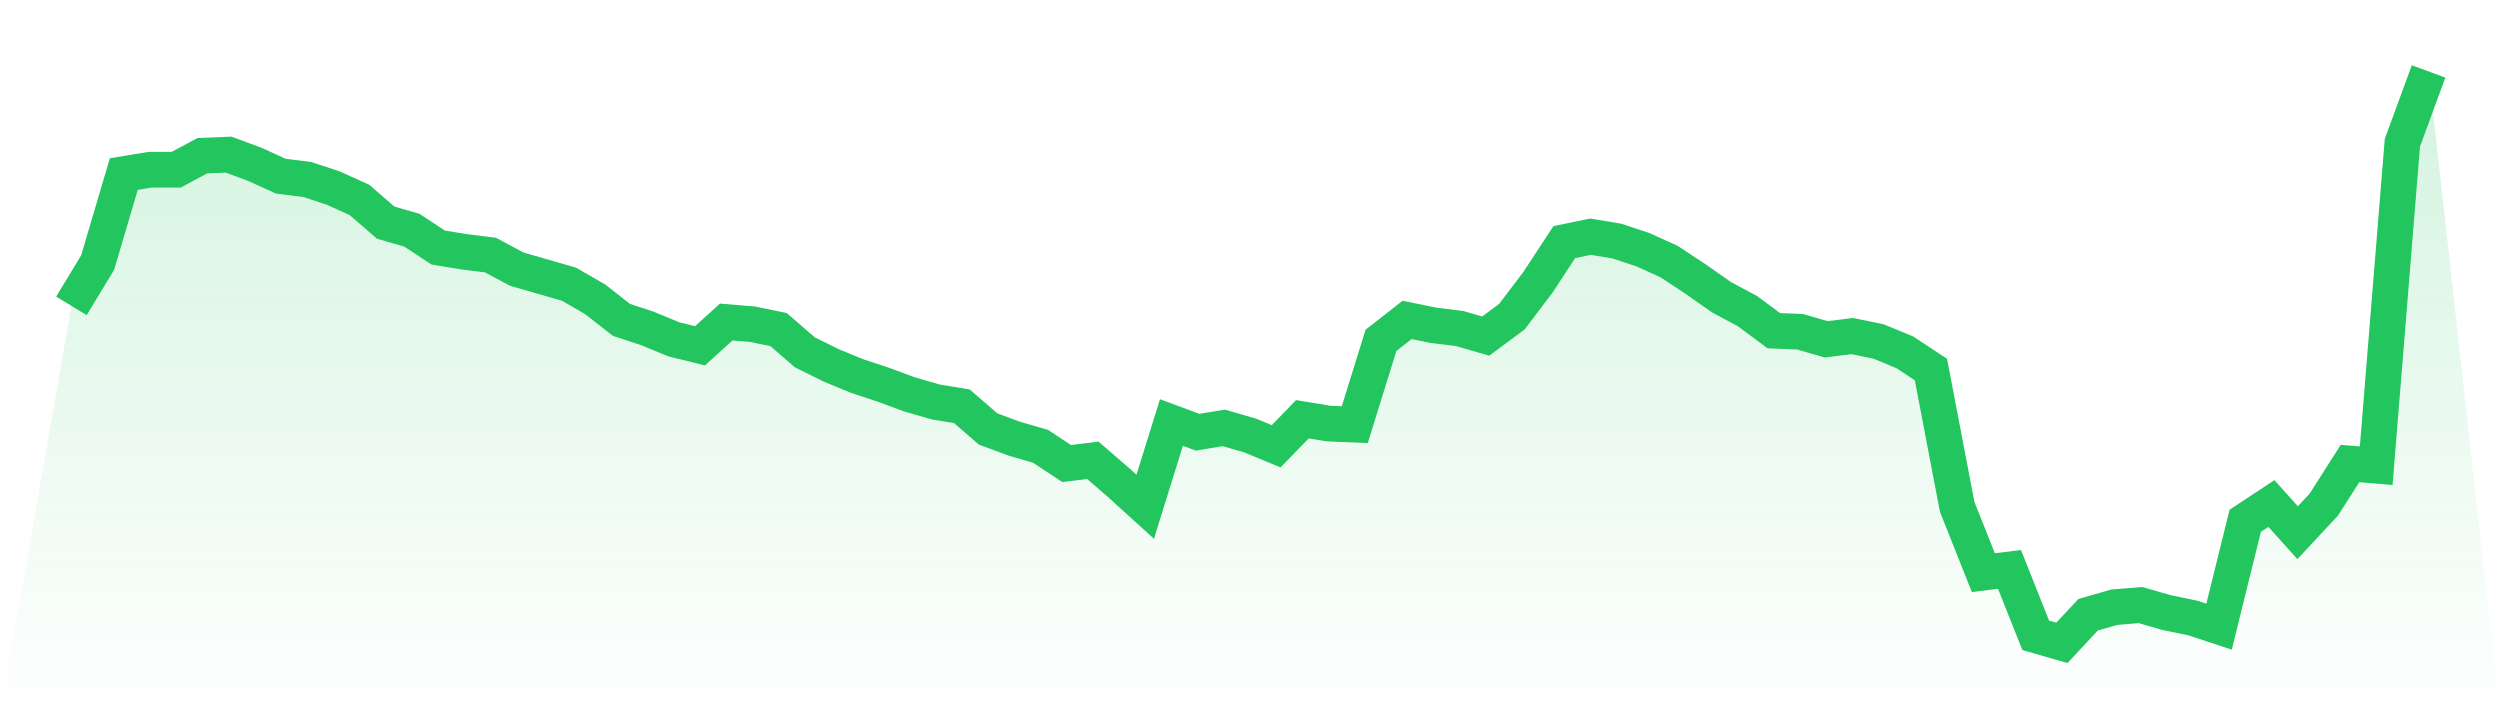
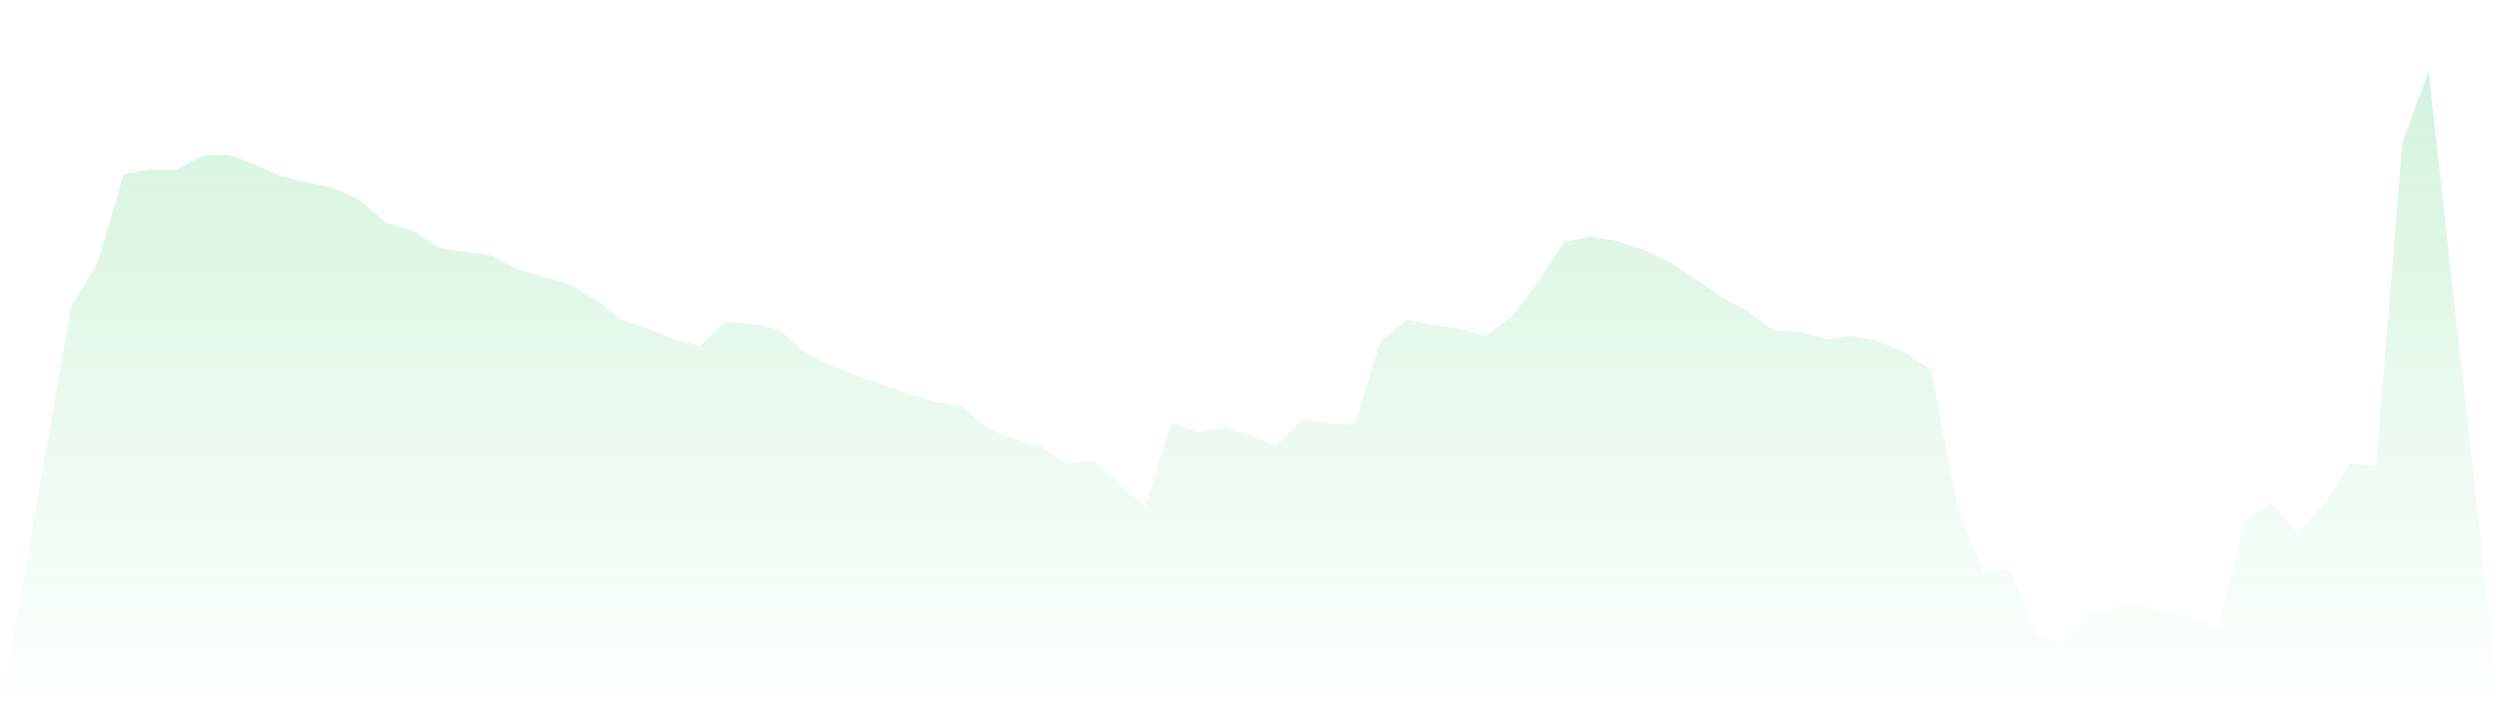
<svg xmlns="http://www.w3.org/2000/svg" viewBox="0 0 140 40">
  <defs>
    <linearGradient id="gradient" x1="0" x2="0" y1="0" y2="1">
      <stop offset="0%" stop-color="#22c55e" stop-opacity="0.2" />
      <stop offset="100%" stop-color="#22c55e" stop-opacity="0" />
    </linearGradient>
  </defs>
-   <path d="M4,17.127 L4,17.127 L5.467,14.707 L6.933,9.747 L8.4,9.505 L9.867,9.505 L11.333,8.718 L12.8,8.658 L14.267,9.202 L15.733,9.868 L17.2,10.049 L18.667,10.533 L20.133,11.198 L21.6,12.469 L23.067,12.892 L24.533,13.86 L26,14.102 L27.467,14.284 L28.933,15.07 L30.4,15.493 L31.867,15.917 L33.333,16.764 L34.8,17.913 L36.267,18.397 L37.733,19.002 L39.2,19.365 L40.667,18.034 L42.133,18.155 L43.6,18.457 L45.067,19.728 L46.533,20.454 L48,21.059 L49.467,21.543 L50.933,22.087 L52.4,22.51 L53.867,22.752 L55.333,24.023 L56.8,24.567 L58.267,24.991 L59.733,25.958 L61.2,25.777 L62.667,27.047 L64.133,28.378 L65.6,23.66 L67.067,24.204 L68.533,23.962 L70,24.386 L71.467,24.991 L72.933,23.478 L74.4,23.72 L75.867,23.781 L77.333,19.062 L78.8,17.913 L80.267,18.216 L81.733,18.397 L83.2,18.82 L84.667,17.732 L86.133,15.796 L87.6,13.558 L89.067,13.255 L90.533,13.497 L92,13.981 L93.467,14.647 L94.933,15.614 L96.4,16.643 L97.867,17.429 L99.333,18.518 L100.8,18.578 L102.267,19.002 L103.733,18.82 L105.2,19.123 L106.667,19.728 L108.133,20.696 L109.6,28.378 L111.067,32.068 L112.533,31.887 L114,35.577 L115.467,36 L116.933,34.427 L118.4,34.004 L119.867,33.883 L121.333,34.306 L122.8,34.609 L124.267,35.093 L125.733,29.164 L127.2,28.197 L128.667,29.83 L130.133,28.257 L131.6,25.958 L133.067,26.079 L134.533,7.992 L136,4 L140,40 L0,40 z" fill="url(#gradient)" />
-   <path d="M4,17.127 L4,17.127 L5.467,14.707 L6.933,9.747 L8.4,9.505 L9.867,9.505 L11.333,8.718 L12.8,8.658 L14.267,9.202 L15.733,9.868 L17.2,10.049 L18.667,10.533 L20.133,11.198 L21.6,12.469 L23.067,12.892 L24.533,13.86 L26,14.102 L27.467,14.284 L28.933,15.07 L30.4,15.493 L31.867,15.917 L33.333,16.764 L34.8,17.913 L36.267,18.397 L37.733,19.002 L39.2,19.365 L40.667,18.034 L42.133,18.155 L43.6,18.457 L45.067,19.728 L46.533,20.454 L48,21.059 L49.467,21.543 L50.933,22.087 L52.4,22.51 L53.867,22.752 L55.333,24.023 L56.8,24.567 L58.267,24.991 L59.733,25.958 L61.2,25.777 L62.667,27.047 L64.133,28.378 L65.6,23.66 L67.067,24.204 L68.533,23.962 L70,24.386 L71.467,24.991 L72.933,23.478 L74.4,23.72 L75.867,23.781 L77.333,19.062 L78.8,17.913 L80.267,18.216 L81.733,18.397 L83.2,18.82 L84.667,17.732 L86.133,15.796 L87.6,13.558 L89.067,13.255 L90.533,13.497 L92,13.981 L93.467,14.647 L94.933,15.614 L96.4,16.643 L97.867,17.429 L99.333,18.518 L100.8,18.578 L102.267,19.002 L103.733,18.82 L105.2,19.123 L106.667,19.728 L108.133,20.696 L109.6,28.378 L111.067,32.068 L112.533,31.887 L114,35.577 L115.467,36 L116.933,34.427 L118.4,34.004 L119.867,33.883 L121.333,34.306 L122.8,34.609 L124.267,35.093 L125.733,29.164 L127.2,28.197 L128.667,29.83 L130.133,28.257 L131.6,25.958 L133.067,26.079 L134.533,7.992 L136,4" fill="none" stroke="#22c55e" stroke-width="2" />
+   <path d="M4,17.127 L4,17.127 L5.467,14.707 L6.933,9.747 L8.4,9.505 L9.867,9.505 L11.333,8.718 L12.8,8.658 L14.267,9.202 L15.733,9.868 L18.667,10.533 L20.133,11.198 L21.6,12.469 L23.067,12.892 L24.533,13.86 L26,14.102 L27.467,14.284 L28.933,15.07 L30.4,15.493 L31.867,15.917 L33.333,16.764 L34.8,17.913 L36.267,18.397 L37.733,19.002 L39.2,19.365 L40.667,18.034 L42.133,18.155 L43.6,18.457 L45.067,19.728 L46.533,20.454 L48,21.059 L49.467,21.543 L50.933,22.087 L52.4,22.51 L53.867,22.752 L55.333,24.023 L56.8,24.567 L58.267,24.991 L59.733,25.958 L61.2,25.777 L62.667,27.047 L64.133,28.378 L65.6,23.66 L67.067,24.204 L68.533,23.962 L70,24.386 L71.467,24.991 L72.933,23.478 L74.4,23.72 L75.867,23.781 L77.333,19.062 L78.8,17.913 L80.267,18.216 L81.733,18.397 L83.2,18.82 L84.667,17.732 L86.133,15.796 L87.6,13.558 L89.067,13.255 L90.533,13.497 L92,13.981 L93.467,14.647 L94.933,15.614 L96.4,16.643 L97.867,17.429 L99.333,18.518 L100.8,18.578 L102.267,19.002 L103.733,18.82 L105.2,19.123 L106.667,19.728 L108.133,20.696 L109.6,28.378 L111.067,32.068 L112.533,31.887 L114,35.577 L115.467,36 L116.933,34.427 L118.4,34.004 L119.867,33.883 L121.333,34.306 L122.8,34.609 L124.267,35.093 L125.733,29.164 L127.2,28.197 L128.667,29.83 L130.133,28.257 L131.6,25.958 L133.067,26.079 L134.533,7.992 L136,4 L140,40 L0,40 z" fill="url(#gradient)" />
</svg>